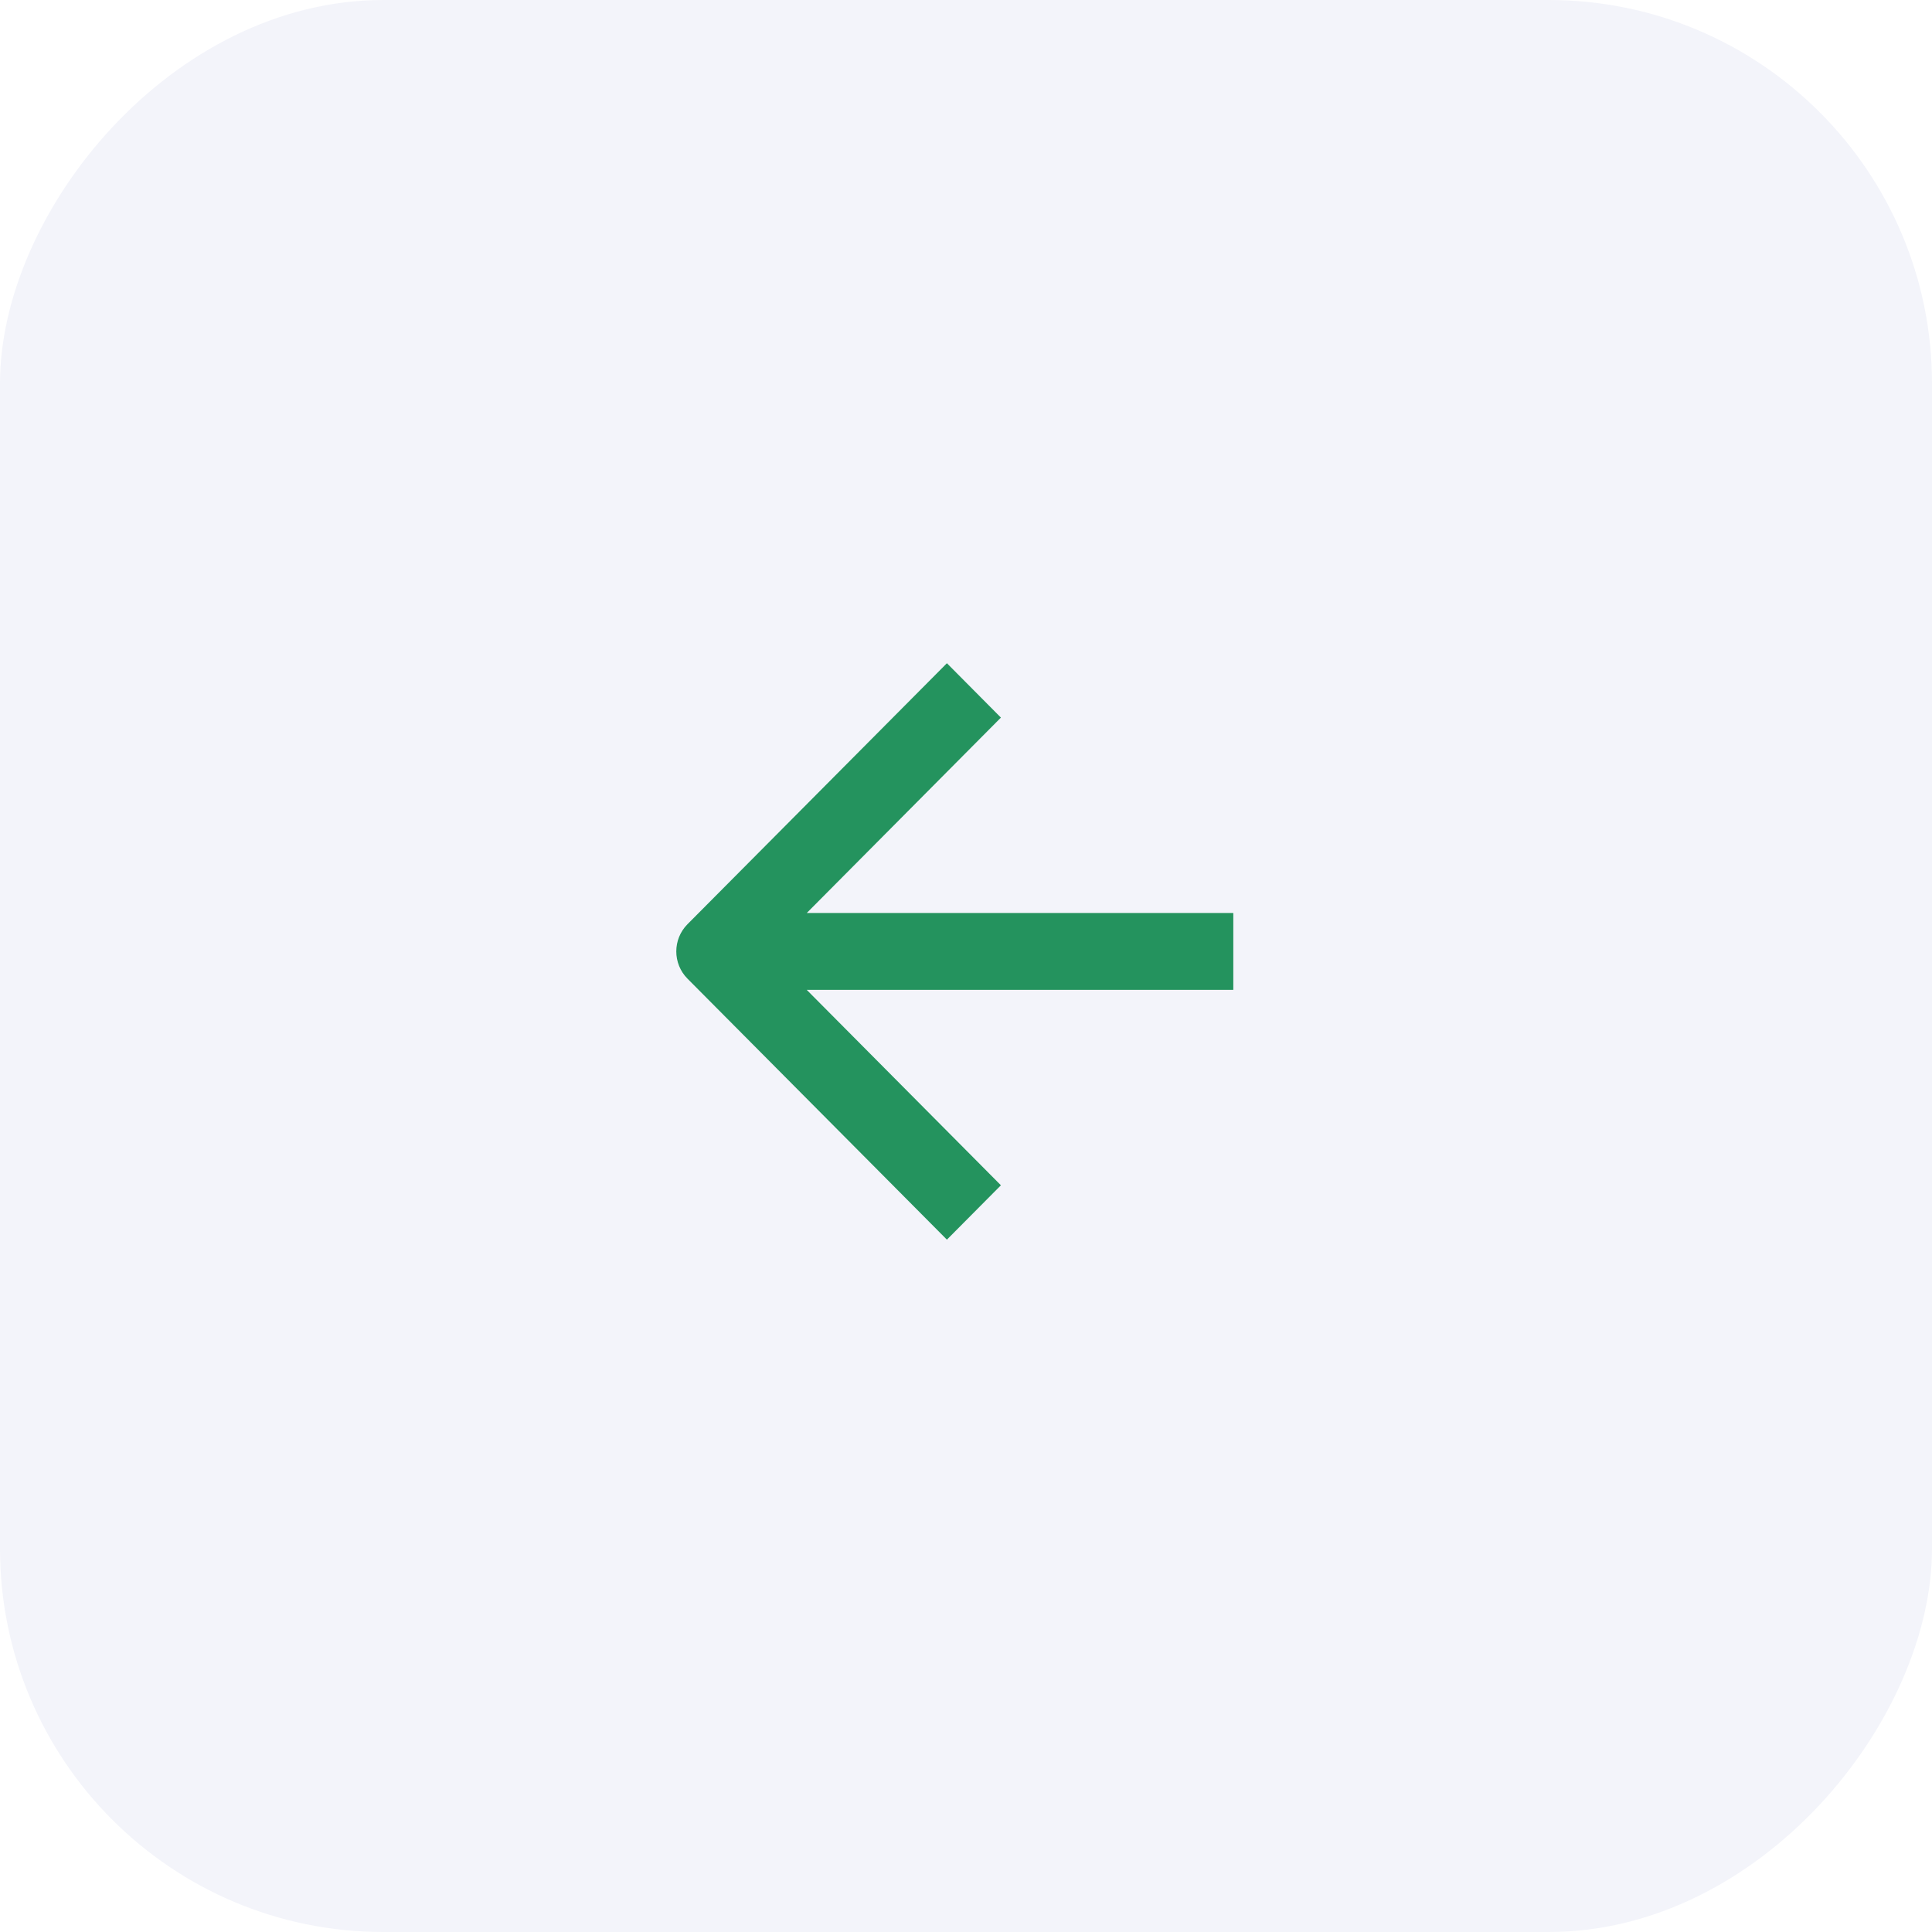
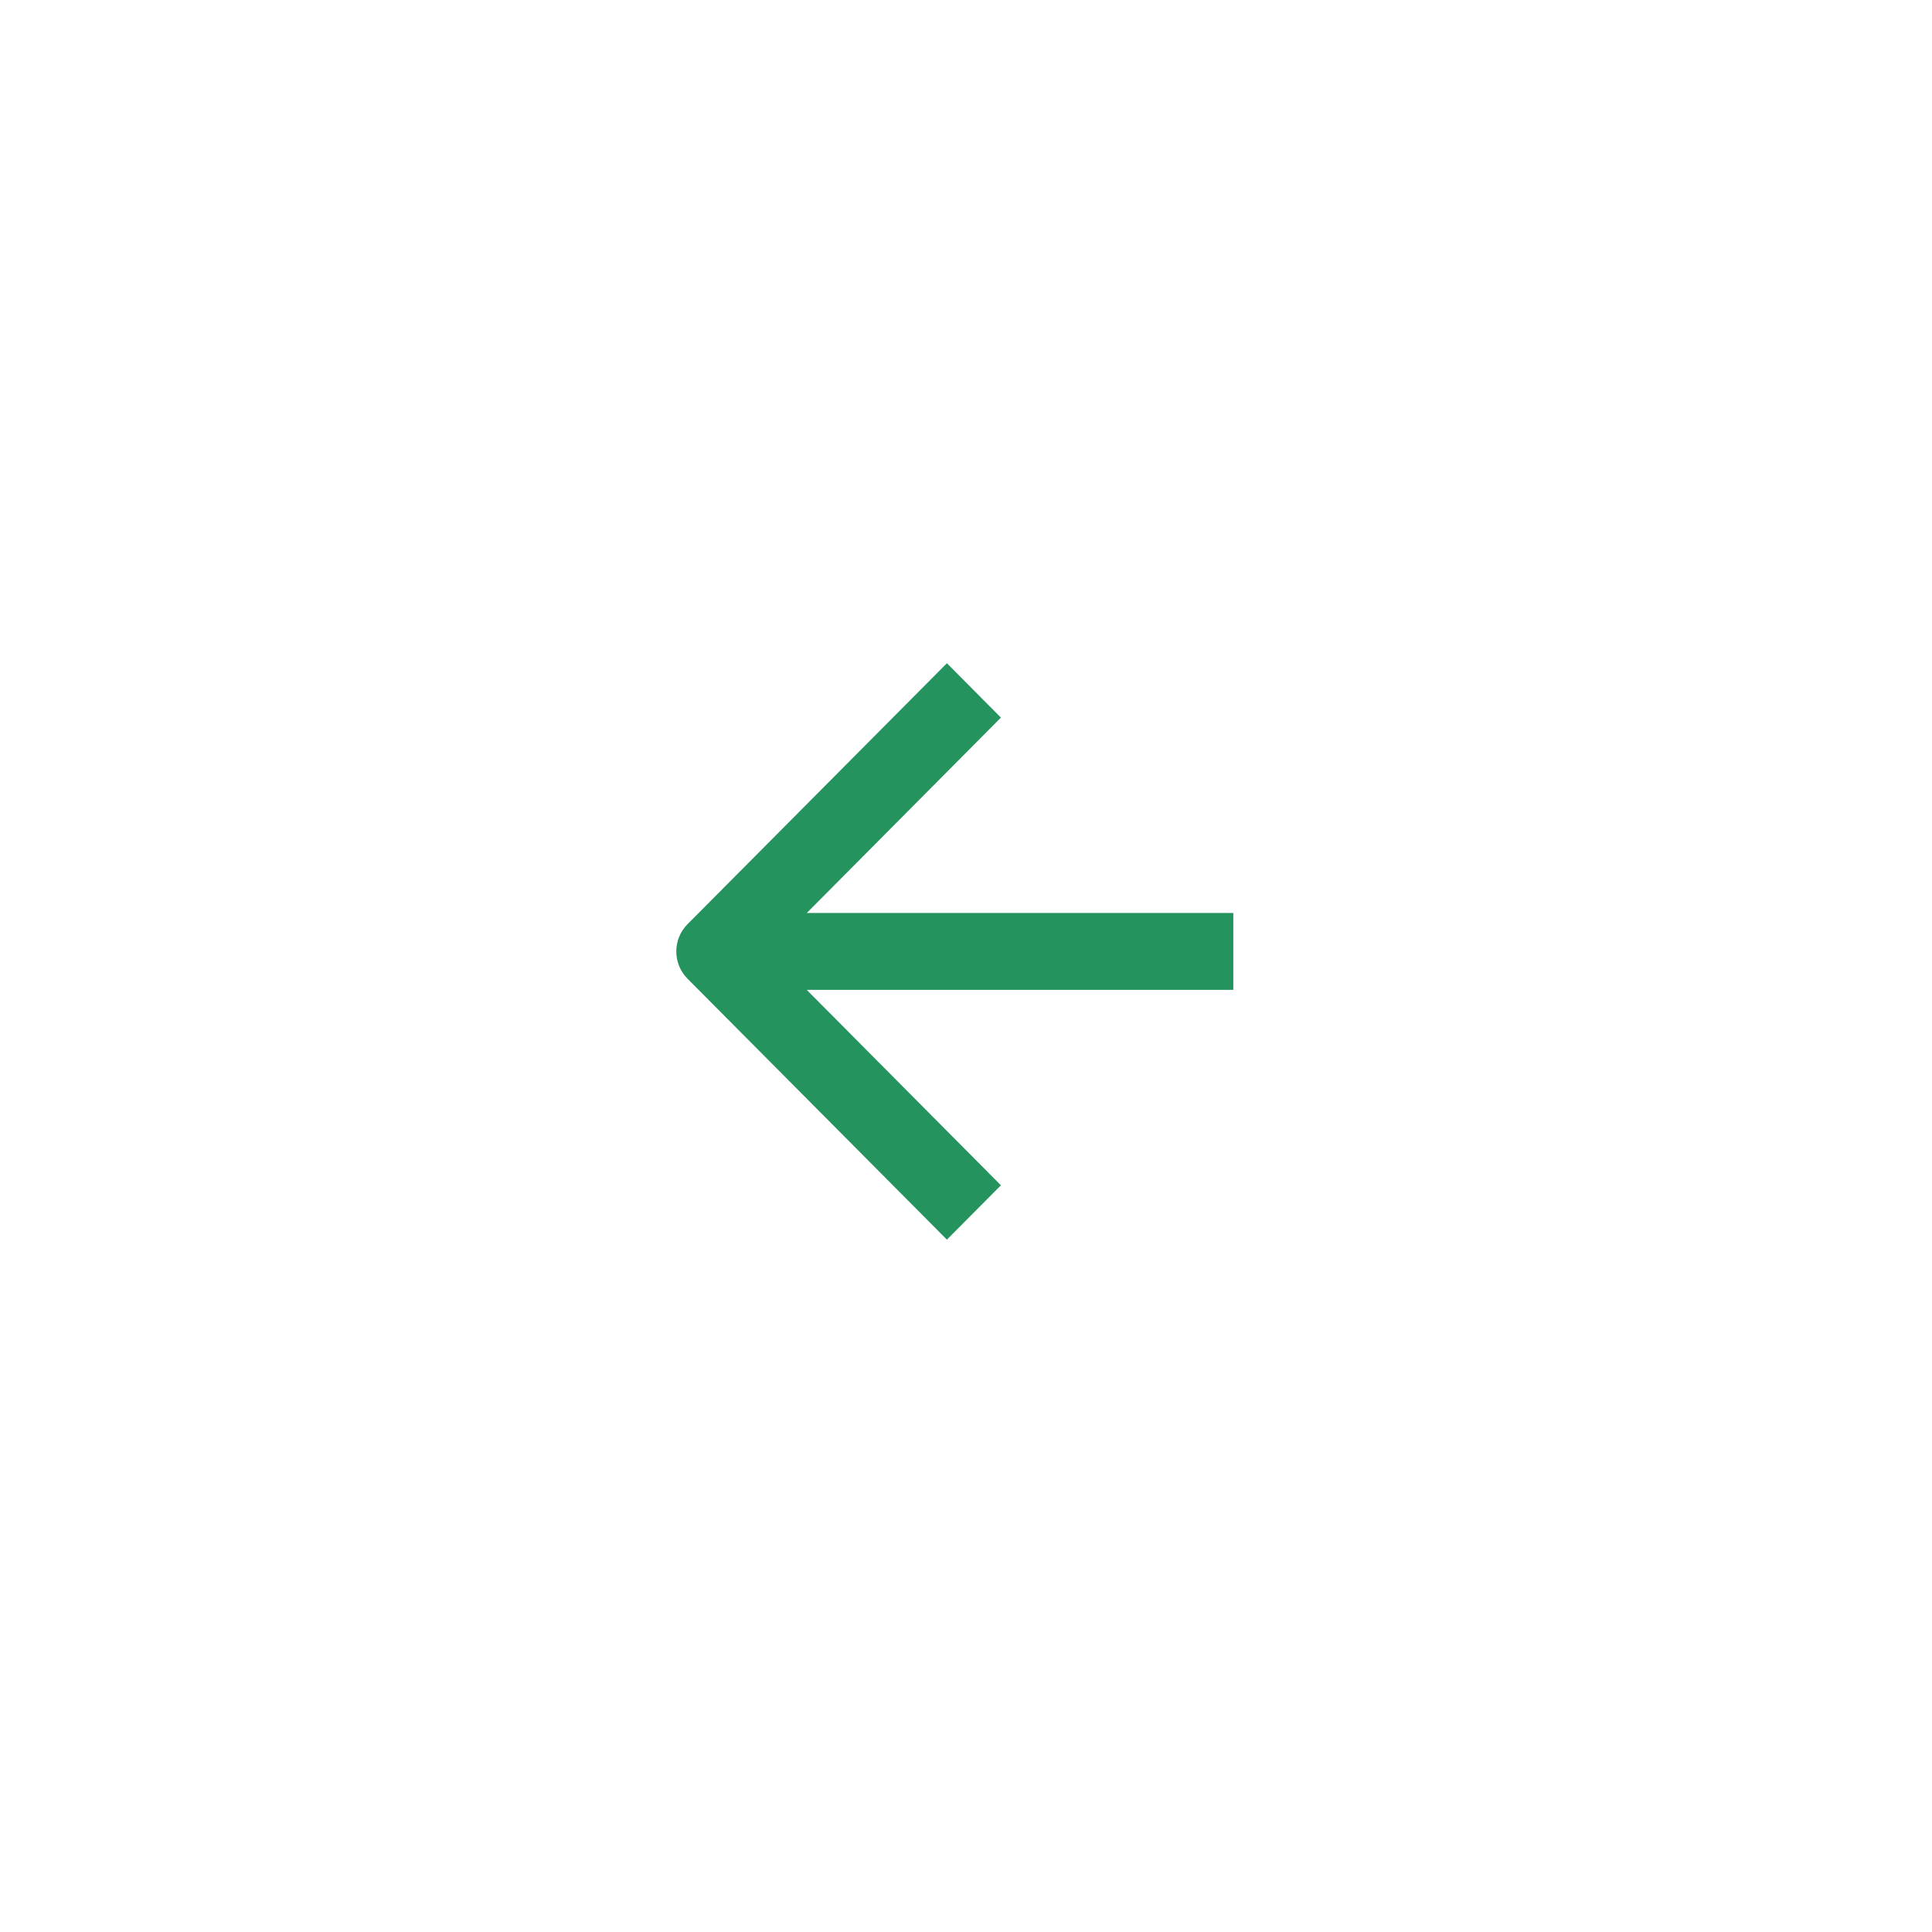
<svg xmlns="http://www.w3.org/2000/svg" width="42" height="42" viewBox="0 0 42 42" fill="none">
  <g filter="url(#filter0_b_3428_306)">
-     <rect width="42" height="42" rx="8.333" transform="matrix(-1 0 0 1 42 0)" fill="#F3F4FA" />
-   </g>
+     </g>
  <path fill-rule="evenodd" clip-rule="evenodd" d="M17.538 19.848L21.759 15.6L20.585 14.418L14.945 20.092C14.621 20.419 14.621 20.948 14.945 21.275L20.585 26.949L21.759 25.767L17.538 21.519L26.811 21.519L26.811 19.848L17.538 19.848Z" fill="#24935E" />
  <defs>
    <filter id="filter0_b_3428_306" x="-25" y="-25" width="92" height="92" filterUnits="userSpaceOnUse" color-interpolation-filters="sRGB">
      <feFlood flood-opacity="0" result="BackgroundImageFix" />
      <feGaussianBlur in="BackgroundImageFix" stdDeviation="12.5" />
      <feComposite in2="SourceAlpha" operator="in" result="effect1_backgroundBlur_3428_306" />
      <feBlend mode="normal" in="SourceGraphic" in2="effect1_backgroundBlur_3428_306" result="shape" />
    </filter>
  </defs>
</svg>